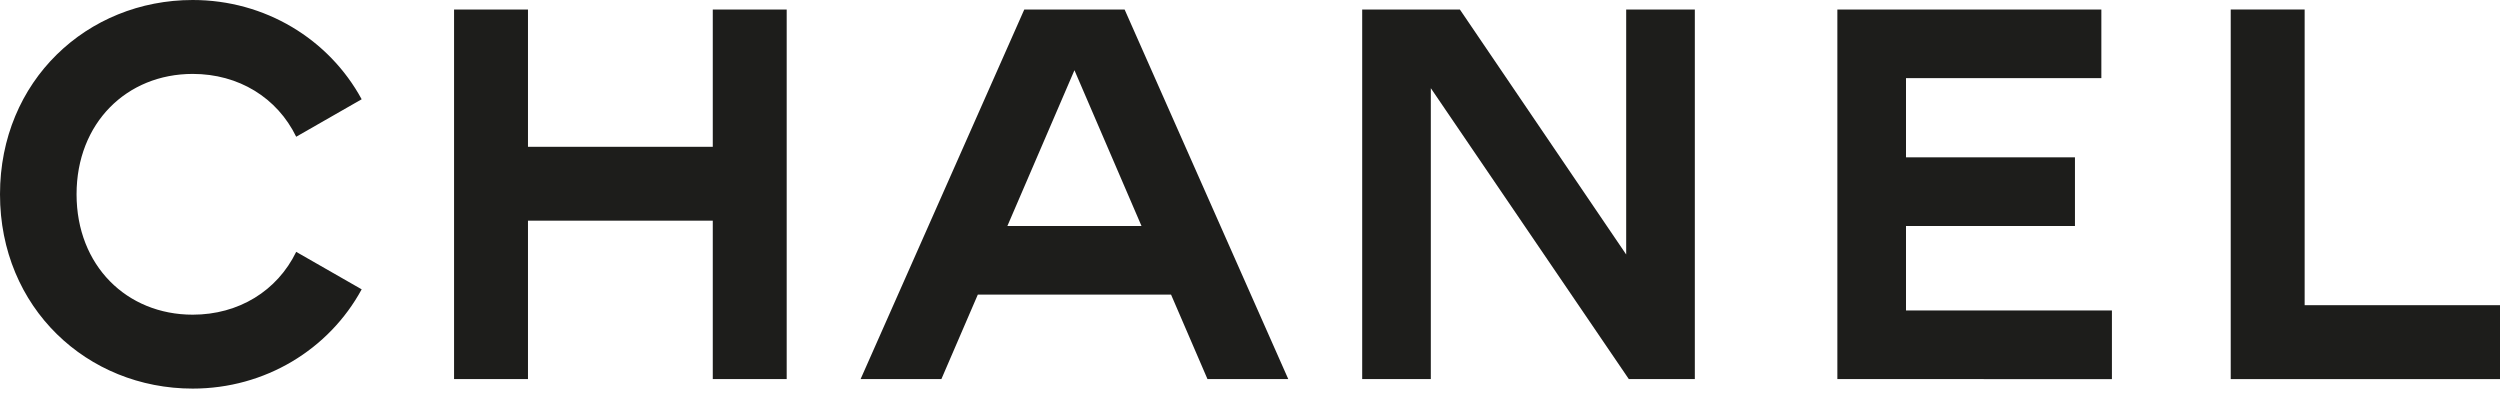
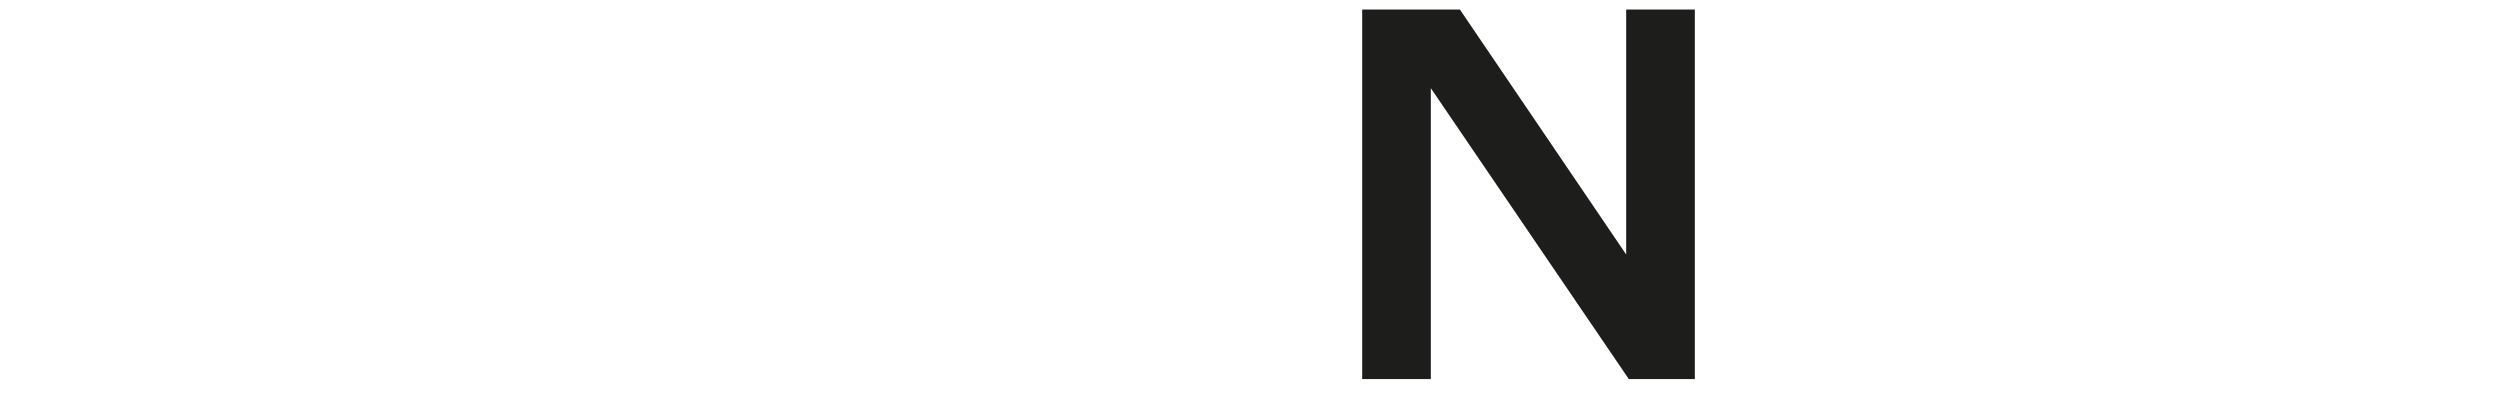
<svg xmlns="http://www.w3.org/2000/svg" enable-background="new 0 0 350 55" height="55" viewBox="0 0 350 55" width="350">
  <g fill="#1d1d1b">
-     <path d="m41.468 35.259 9.166 5.248c-4.583 8.428-13.527 13.896-23.654 13.896-14.784 0-26.98-11.309-26.98-27.201 0-15.893 12.196-27.202 26.98-27.202 10.127 0 19.071 5.47 23.654 13.896l-9.166 5.248c-2.661-5.47-8.057-8.796-14.488-8.796-9.24 0-16.262 6.875-16.262 16.854s7.022 16.853 16.262 16.853c6.431-0 11.827-3.327 14.488-8.796z" />
-     <path d="m99.789 53.073v-22.176h-25.872v22.174h-10.348v-51.741h10.348v19.219h25.872v-19.219h10.348v51.743z" />
-     <path d="m180.358 53.073h-11.31l-5.1-11.827h-27.054l-5.1 11.827h-11.31l22.916-51.743h14.045zm-20.548-21.436-9.388-21.806-9.388 21.806z" />
    <path d="m228.036 53.073-27.721-40.729v40.729h-9.608v-51.743h13.675l23.284 34.298v-34.298h9.61v51.743z" />
-     <path d="m257.231 53.073v-51.743h36.959v9.61h-27.35v11.088h23.654v9.61h-23.654v11.826h28.829v9.61z" />
-     <path d="m312.301 53.073v-51.743h10.349v41.396h27.35v10.348h-37.699z" />
  </g>
</svg>